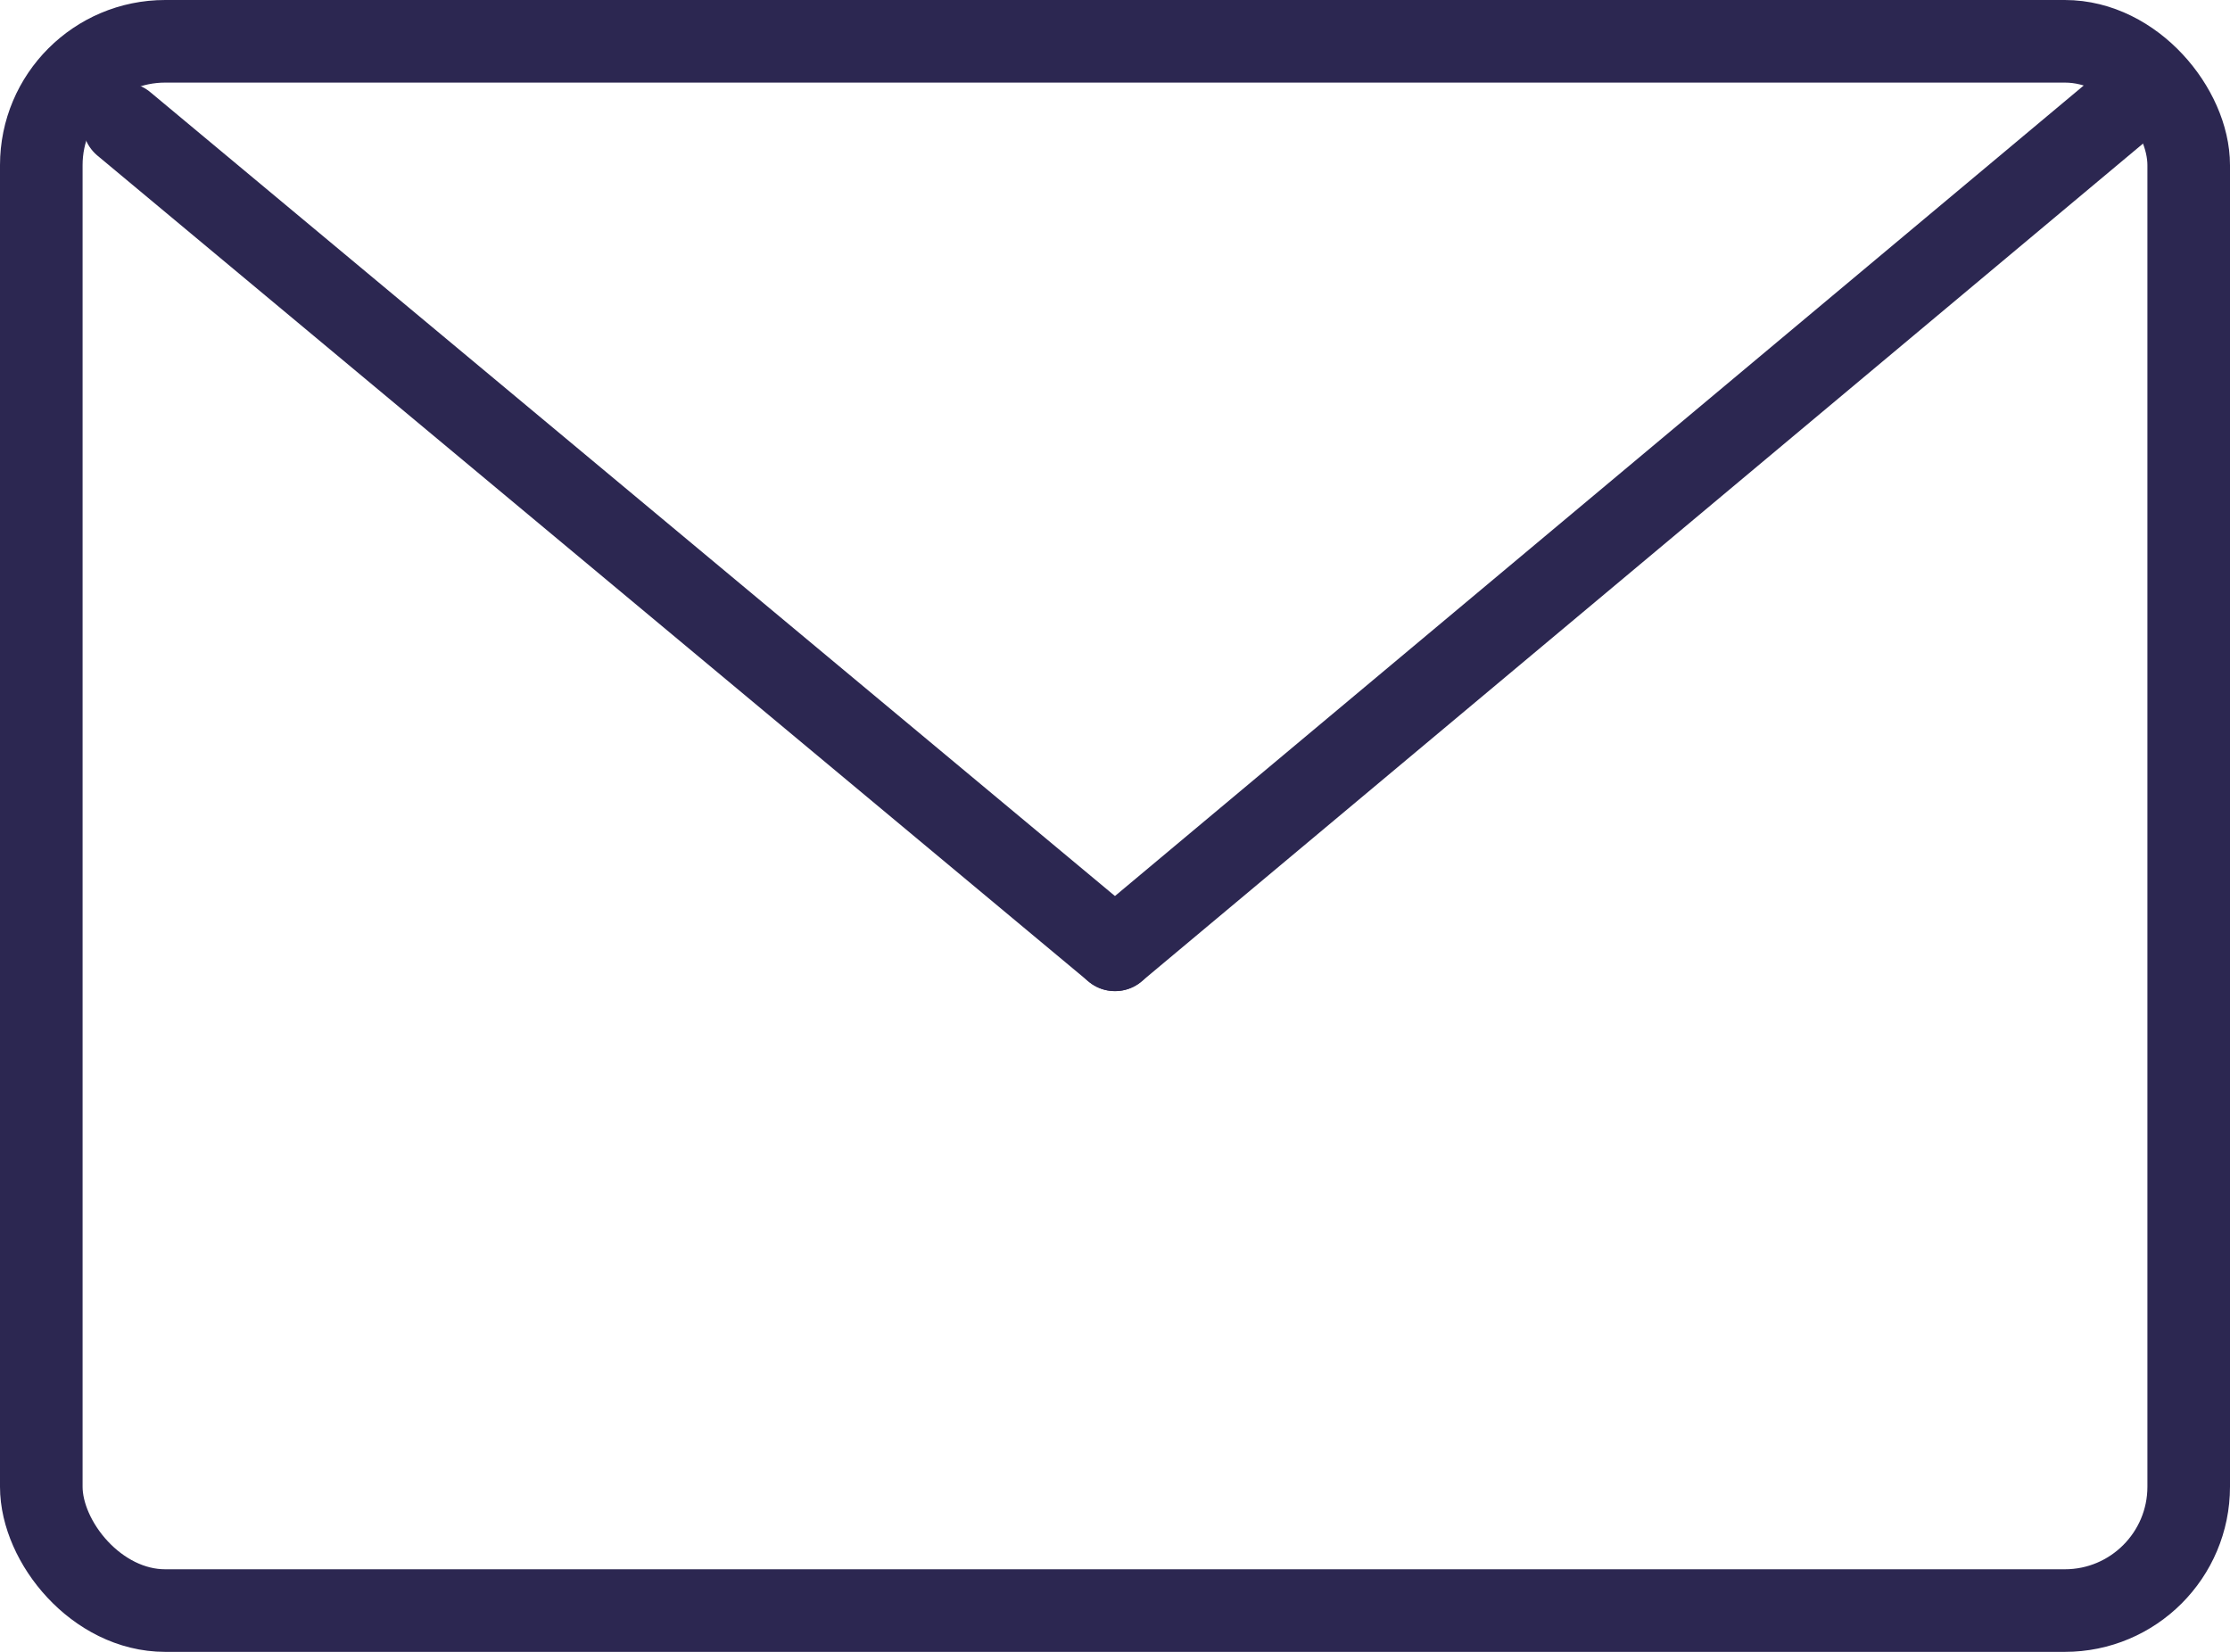
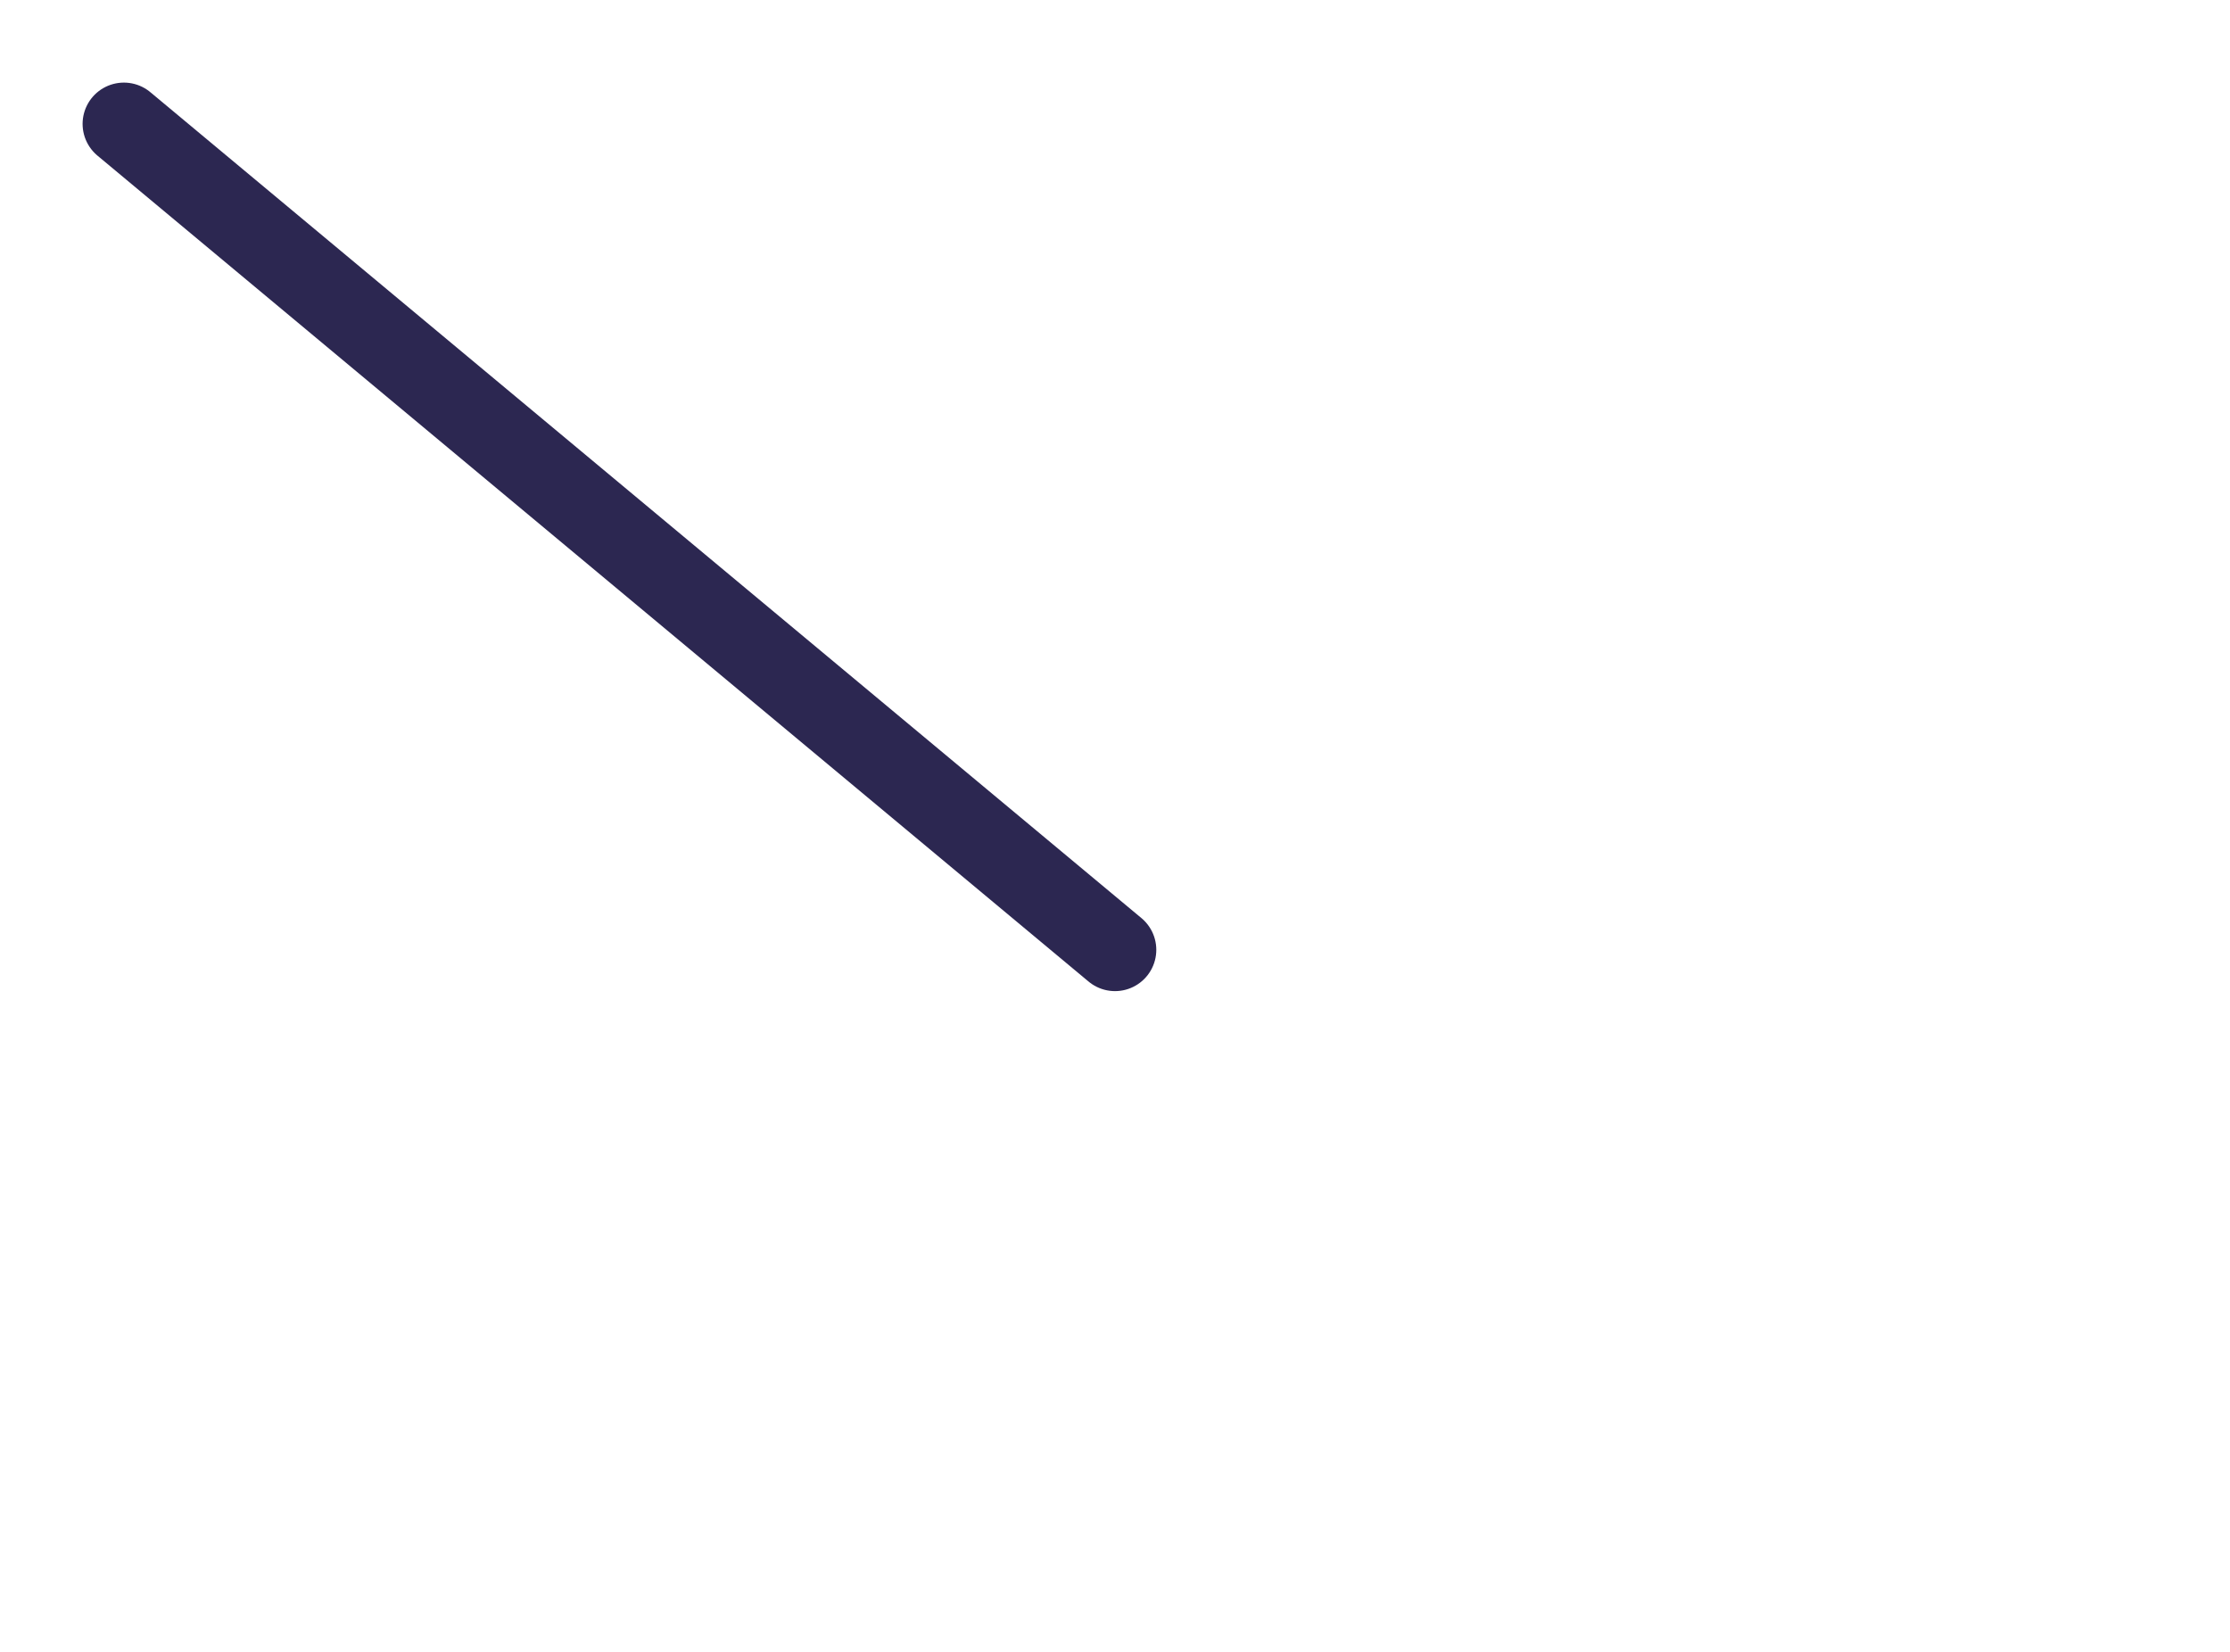
<svg xmlns="http://www.w3.org/2000/svg" id="Envelope" width="27" height="20" viewBox="0 0 27 20">
  <g id="Rectangle" fill="none" stroke="#2c2751" stroke-miterlimit="10" stroke-width="1">
-     <rect width="27" height="20" rx="2" stroke="none" />
-     <rect x="0.5" y="0.5" width="26" height="19" rx="1.5" fill="none" />
-   </g>
+     </g>
  <path id="Line_5" data-name="Line 5" d="M.5.5l12,10" transform="translate(1 1)" fill="none" stroke="#2c2751" stroke-linecap="round" stroke-miterlimit="10" stroke-width="1" />
-   <path id="Line_6" data-name="Line 6" d="M12.639.344.5,10.5" transform="translate(13 1)" fill="none" stroke="#2c2751" stroke-linecap="round" stroke-miterlimit="10" stroke-width="1" />
</svg>